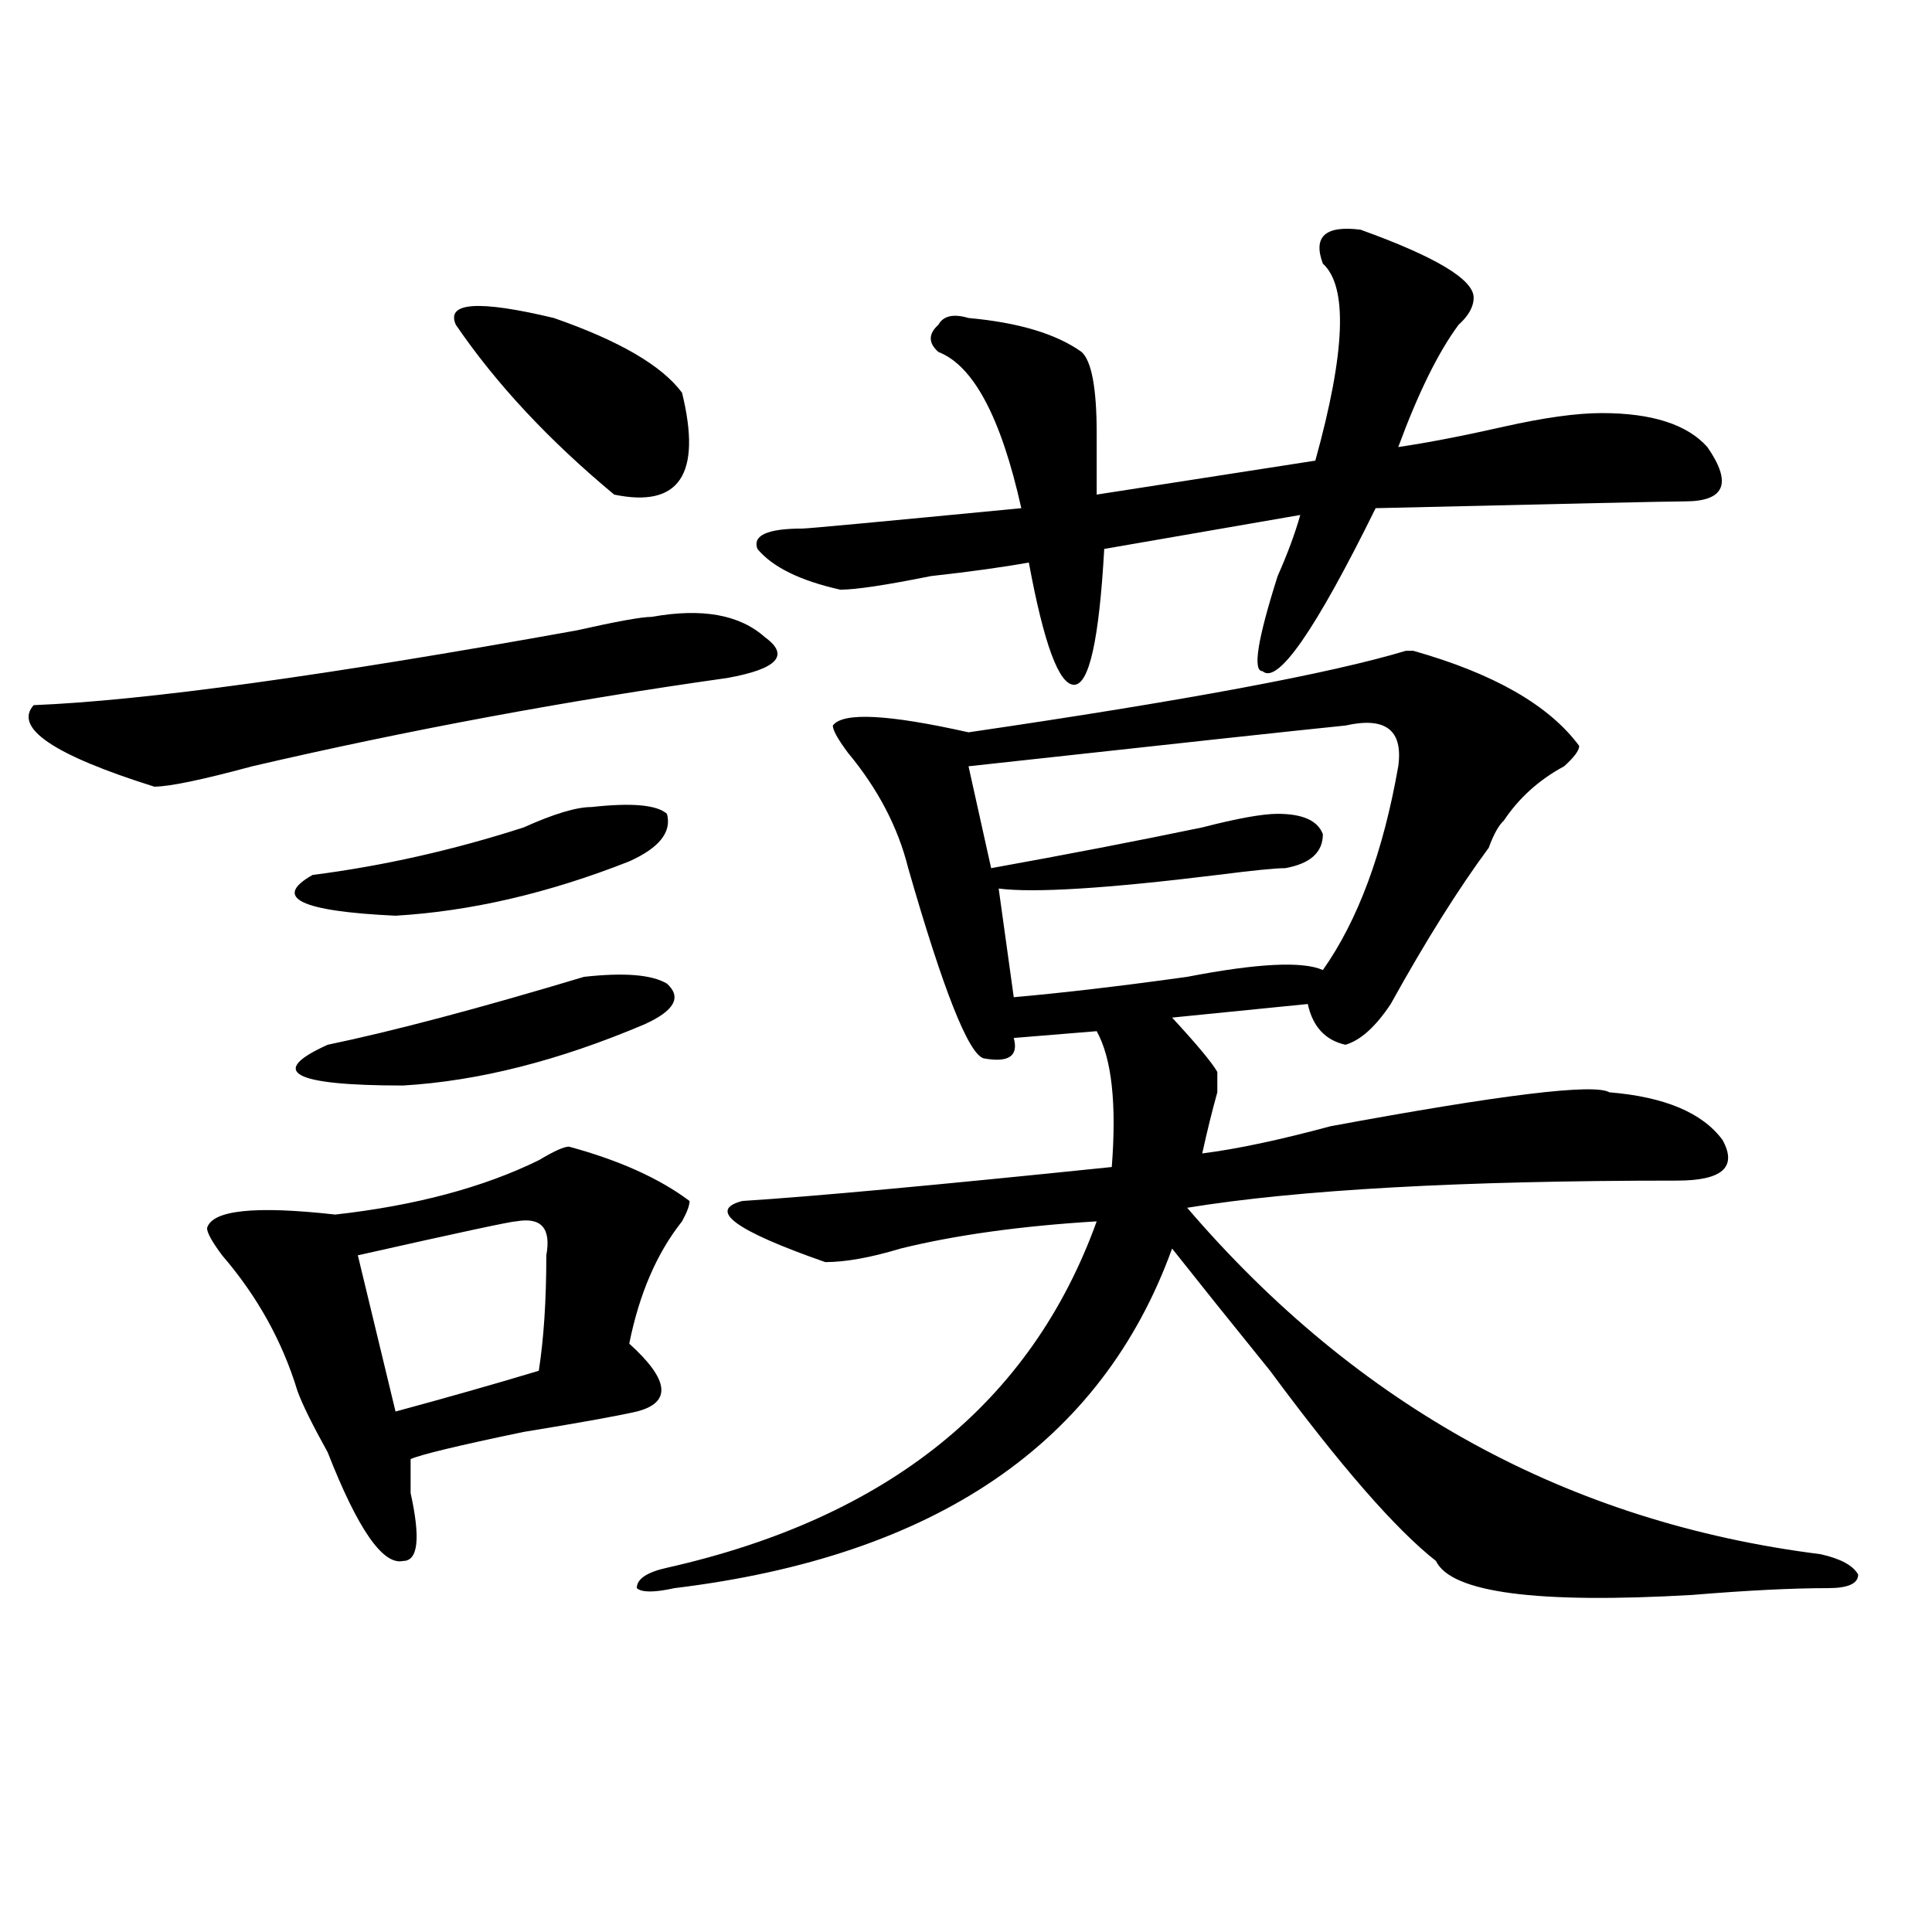
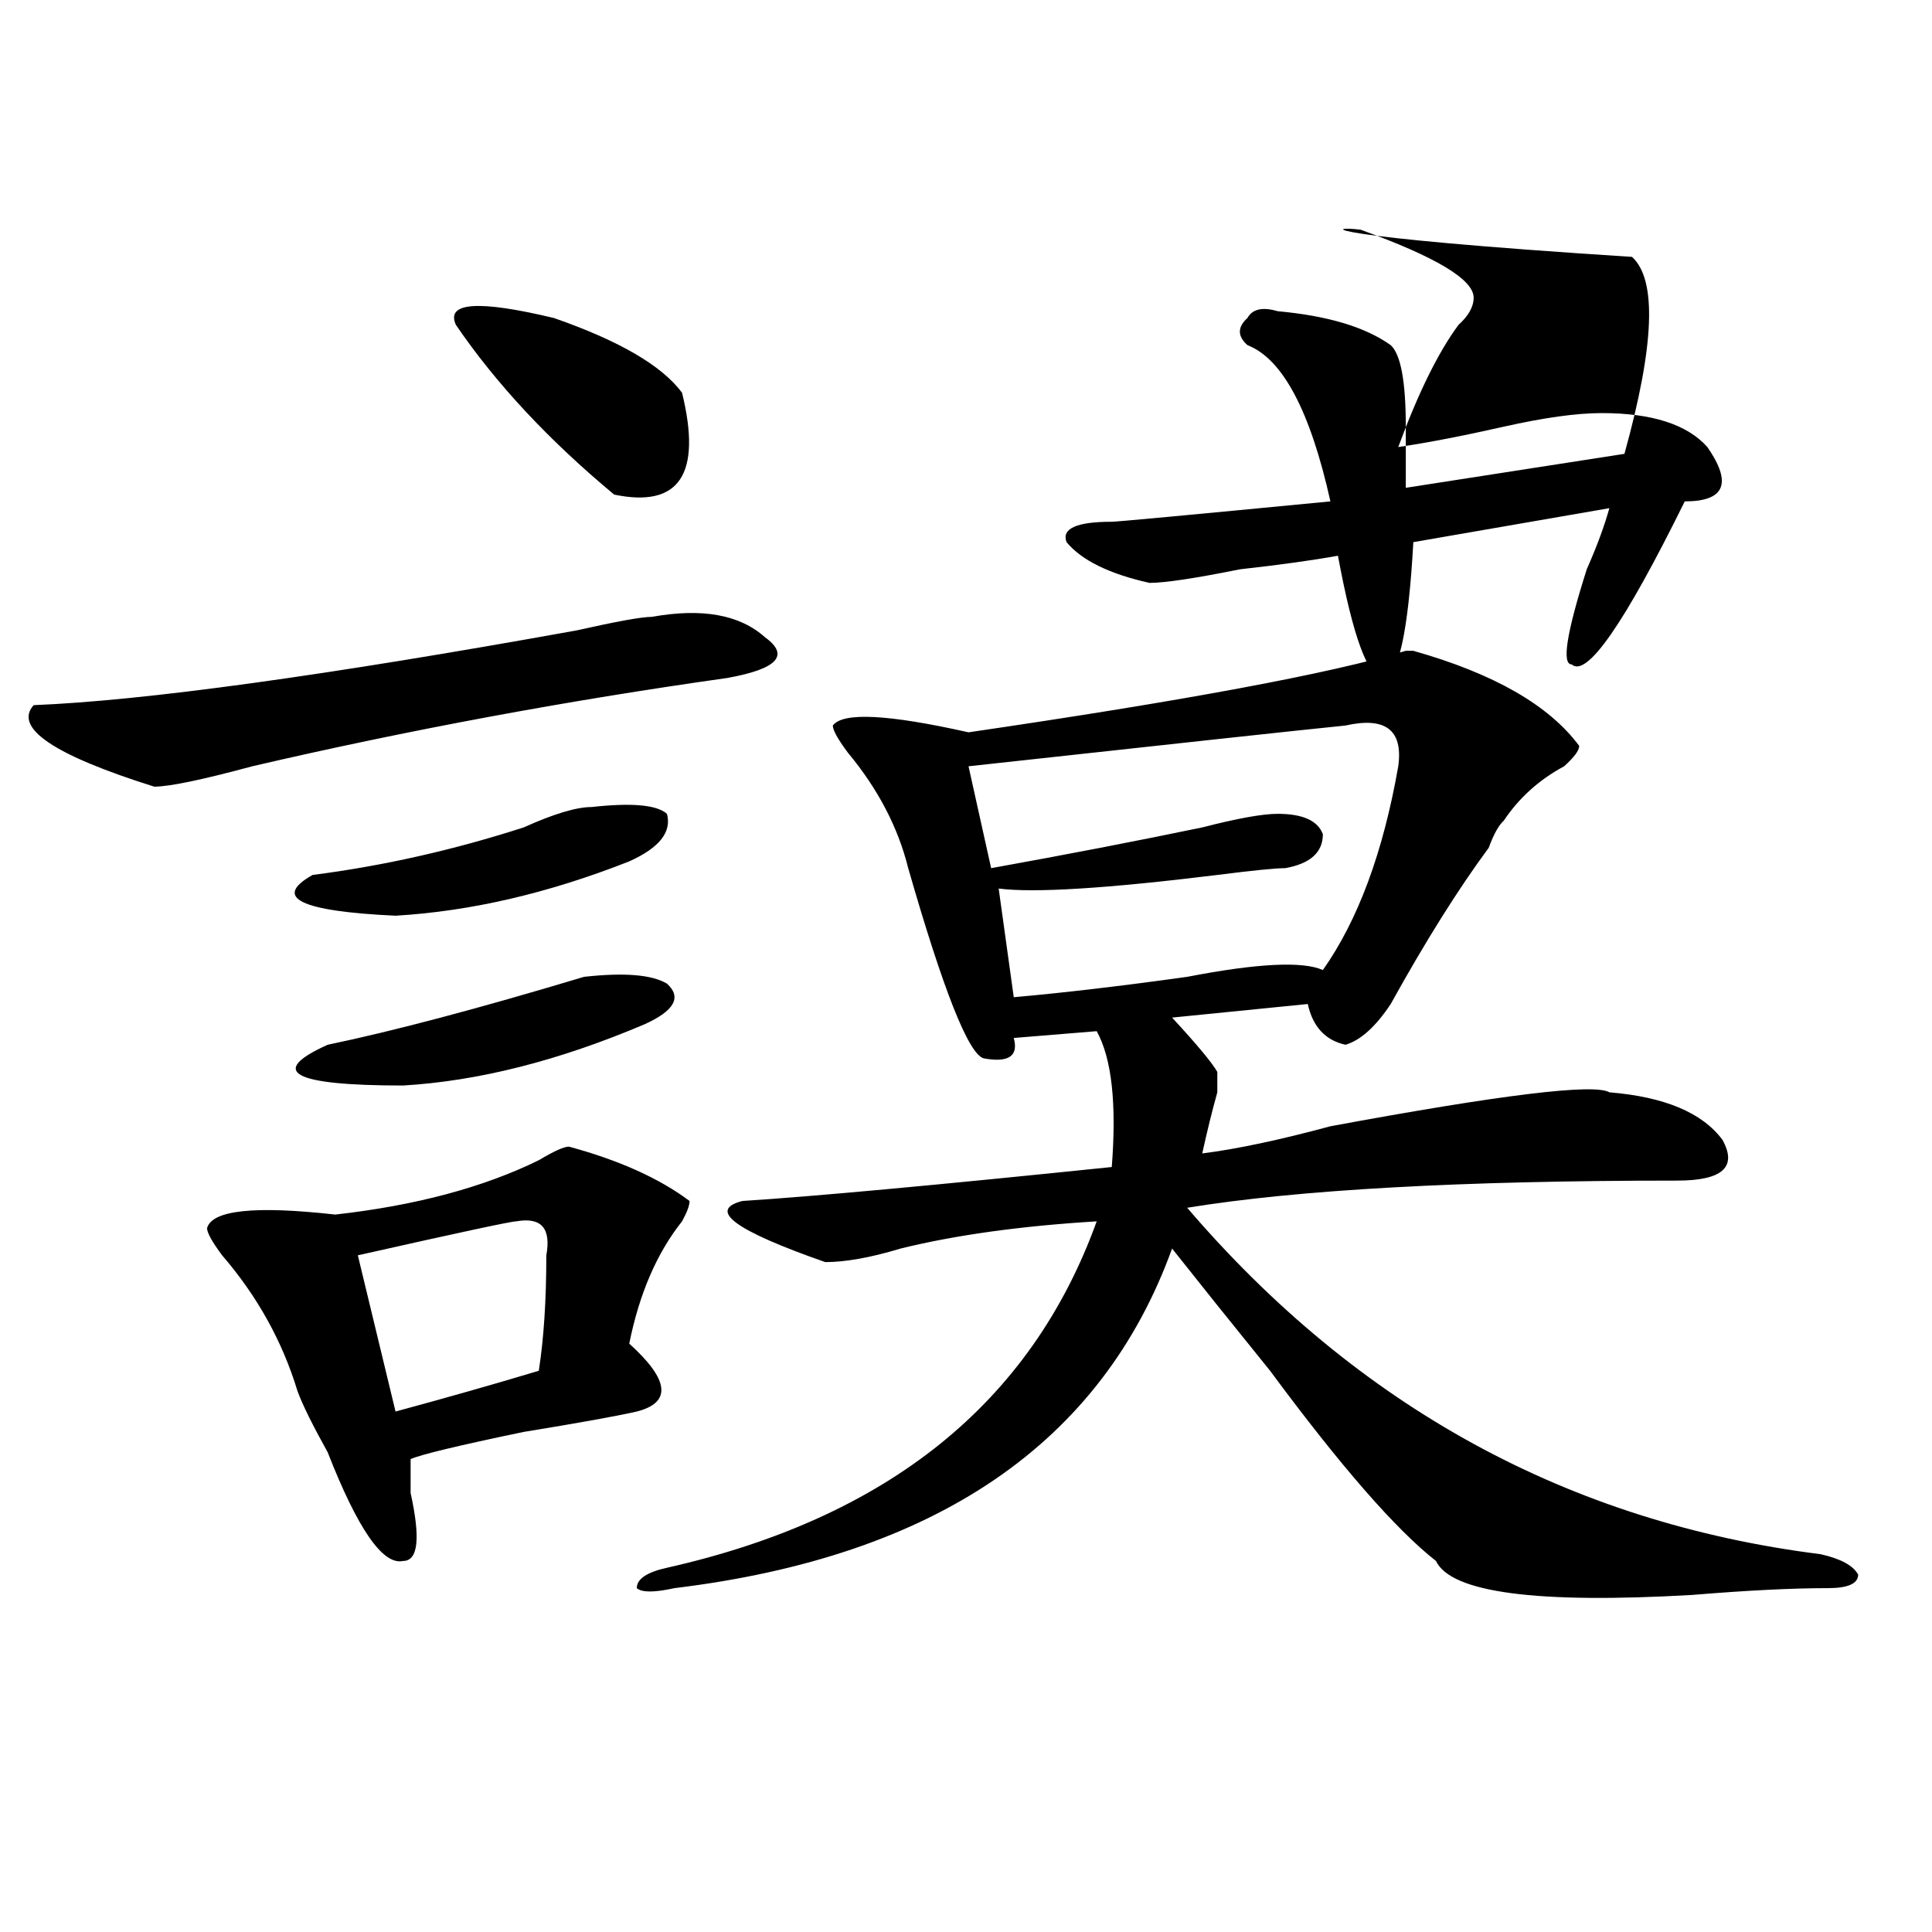
<svg xmlns="http://www.w3.org/2000/svg" version="1.1" id="图层_1" x="0px" y="0px" width="1000px" height="1000px" viewBox="0 0 1000 1000" enable-background="new 0 0 1000 1000" xml:space="preserve">
-   <path d="M337.406,319.281c25.975-4.669,45.486-1.153,58.535,10.547c12.987,9.394,6.463,16.425-19.512,21.094  c-83.291,11.756-165.24,26.972-245.848,45.703c-26.036,7.031-42.926,10.547-50.73,10.547  c-52.072-16.369-72.864-30.432-62.438-42.188c57.193-2.307,150.85-15.216,280.969-38.672  C319.175,321.644,332.162,319.281,337.406,319.281z M294.48,593.5c25.975,7.031,46.828,16.425,62.438,28.125  c0,2.362-1.342,5.878-3.902,10.547c-13.049,16.425-22.134,37.519-27.316,63.281c20.792,18.787,22.072,30.487,3.902,35.156  c-10.427,2.362-29.938,5.878-58.535,10.547c-33.841,7.031-53.353,11.756-58.535,14.063c0,4.725,0,10.547,0,17.578  c5.183,23.456,3.902,35.156-3.902,35.156c-10.427,2.307-23.414-16.369-39.023-56.25c-7.805-14.063-13.049-24.609-15.609-31.641  c-7.805-25.763-20.854-49.219-39.023-70.313c-5.244-7.031-7.805-11.7-7.805-14.063c2.561-9.338,24.694-11.7,66.34-7.031  c41.584-4.669,76.705-14.063,105.363-28.125C286.676,595.862,291.858,593.5,294.48,593.5z M306.188,417.719  c20.792-2.307,33.779-1.153,39.023,3.516c2.561,9.394-3.902,17.578-19.512,24.609c-41.646,16.425-81.949,25.818-120.973,28.125  c-49.45-2.307-63.779-9.338-42.926-21.094c36.401-4.669,72.803-12.854,109.266-24.609  C286.676,421.234,298.383,417.719,306.188,417.719z M302.285,505.609c20.792-2.307,35.121-1.153,42.926,3.516  c7.805,7.031,3.902,14.063-11.707,21.094c-44.268,18.787-85.852,29.334-124.875,31.641c-57.255,0-70.242-7.031-39.023-21.094  C203.385,533.734,247.652,522.034,302.285,505.609z M267.164,632.172c-2.622,0-29.938,5.878-81.949,17.578l19.512,80.859  c25.975-7.031,50.73-14.063,74.145-21.094c2.561-16.369,3.902-36.31,3.902-59.766C285.334,635.688,280.151,629.865,267.164,632.172z   M235.945,168.109c-5.244-11.7,11.707-12.854,50.73-3.516c33.779,11.755,55.913,24.609,66.34,38.672  c10.365,42.188-1.342,59.766-35.121,52.734C284.054,227.875,256.737,198.597,235.945,168.109z M817.395,386.078  c0,2.362-2.622,5.878-7.805,10.547c-13.049,7.031-23.414,16.425-31.219,28.125c-2.622,2.362-5.244,7.031-7.805,14.063  c-15.609,21.094-32.561,48.065-50.73,80.859c-7.805,11.756-15.609,18.787-23.414,21.094c-10.427-2.307-16.951-9.338-19.512-21.094  l-70.242,7.031c12.987,14.063,20.792,23.456,23.414,28.125c0,2.362,0,5.878,0,10.547c-2.622,9.394-5.244,19.94-7.805,31.641  c18.17-2.307,40.304-7.031,66.34-14.063c88.412-16.369,136.582-22.247,144.387-17.578c28.597,2.362,48.108,10.547,58.535,24.609  c7.805,14.063,0,21.094-23.414,21.094c-111.888,0-196.459,4.725-253.652,14.063C702.885,728.303,812.15,788.068,942.27,804.438  c10.365,2.307,16.89,5.822,19.512,10.547c0,4.669-5.244,7.031-15.609,7.031c-18.231,0-41.646,1.153-70.242,3.516  c-80.669,4.669-124.875-1.209-132.68-17.578c-20.854-16.369-49.45-49.219-85.852-98.438c-20.854-25.763-37.743-46.856-50.73-63.281  c-36.463,100.8-122.314,159.356-257.555,175.781c-10.427,2.307-16.951,2.307-19.512,0c0-4.725,5.183-8.24,15.609-10.547  c114.448-25.763,188.593-85.528,222.434-179.297c-39.023,2.362-72.864,7.031-101.461,14.063  c-15.609,4.725-28.658,7.031-39.023,7.031c-46.828-16.369-61.157-26.916-42.926-31.641c36.401-2.307,100.119-8.185,191.215-17.578  c2.561-32.794,0-56.25-7.805-70.313l-42.926,3.516c2.561,9.394-2.622,12.909-15.609,10.547  c-7.805-2.307-20.854-35.156-39.023-98.438c-5.244-21.094-15.609-40.979-31.219-59.766c-5.244-7.031-7.805-11.7-7.805-14.063  c5.183-7.031,28.597-5.822,70.242,3.516c111.826-16.369,187.313-30.432,226.336-42.188h3.902  C773.127,348.615,801.785,364.984,817.395,386.078z M704.227,118.891c39.023,14.063,58.535,25.817,58.535,35.156  c0,4.724-2.622,9.394-7.805,14.063c-10.427,14.063-20.854,35.156-31.219,63.281c15.609-2.308,33.779-5.823,54.633-10.547  c20.792-4.669,37.682-7.031,50.73-7.031c25.975,0,44.206,5.878,54.633,17.578c12.987,18.786,9.085,28.125-11.707,28.125  c-7.805,0-61.157,1.208-159.996,3.516c-31.219,63.281-50.73,91.406-58.535,84.375c-5.244,0-2.622-16.369,7.805-49.219  c5.183-11.7,9.085-22.247,11.707-31.641l-101.461,17.578c-2.622,46.912-7.805,70.313-15.609,70.313s-15.609-21.094-23.414-63.281  c-13.049,2.362-29.938,4.725-50.73,7.031c-23.414,4.725-39.023,7.031-46.828,7.031c-20.854-4.669-35.121-11.7-42.926-21.094  c-2.622-7.031,5.183-10.547,23.414-10.547c2.561,0,40.304-3.516,113.168-10.547c-10.427-46.856-24.756-73.828-42.926-80.859  c-5.244-4.669-5.244-9.339,0-14.063c2.561-4.669,7.805-5.823,15.609-3.516c25.975,2.362,45.486,8.239,58.535,17.578  c5.183,4.724,7.805,18.786,7.805,42.188c0,11.755,0,22.302,0,31.641l113.168-17.578c15.609-56.25,16.89-90.198,3.902-101.953  C679.471,122.406,685.995,116.583,704.227,118.891z M696.422,375.531c-23.414,2.362-88.474,9.394-195.117,21.094l11.707,52.734  c39.023-7.031,75.425-14.063,109.266-21.094c18.17-4.669,31.219-7.031,39.023-7.031c12.987,0,20.792,3.516,23.414,10.547  c0,9.394-6.524,15.271-19.512,17.578c-5.244,0-16.951,1.209-35.121,3.516c-57.255,7.031-94.998,9.394-113.168,7.031l7.805,56.25  c25.975-2.307,55.913-5.822,89.754-10.547c36.401-7.031,59.815-8.185,70.242-3.516c18.17-25.763,31.219-60.919,39.023-105.469  C726.299,377.894,717.214,370.862,696.422,375.531z" />
+   <path d="M337.406,319.281c25.975-4.669,45.486-1.153,58.535,10.547c12.987,9.394,6.463,16.425-19.512,21.094  c-83.291,11.756-165.24,26.972-245.848,45.703c-26.036,7.031-42.926,10.547-50.73,10.547  c-52.072-16.369-72.864-30.432-62.438-42.188c57.193-2.307,150.85-15.216,280.969-38.672  C319.175,321.644,332.162,319.281,337.406,319.281z M294.48,593.5c25.975,7.031,46.828,16.425,62.438,28.125  c0,2.362-1.342,5.878-3.902,10.547c-13.049,16.425-22.134,37.519-27.316,63.281c20.792,18.787,22.072,30.487,3.902,35.156  c-10.427,2.362-29.938,5.878-58.535,10.547c-33.841,7.031-53.353,11.756-58.535,14.063c0,4.725,0,10.547,0,17.578  c5.183,23.456,3.902,35.156-3.902,35.156c-10.427,2.307-23.414-16.369-39.023-56.25c-7.805-14.063-13.049-24.609-15.609-31.641  c-7.805-25.763-20.854-49.219-39.023-70.313c-5.244-7.031-7.805-11.7-7.805-14.063c2.561-9.338,24.694-11.7,66.34-7.031  c41.584-4.669,76.705-14.063,105.363-28.125C286.676,595.862,291.858,593.5,294.48,593.5z M306.188,417.719  c20.792-2.307,33.779-1.153,39.023,3.516c2.561,9.394-3.902,17.578-19.512,24.609c-41.646,16.425-81.949,25.818-120.973,28.125  c-49.45-2.307-63.779-9.338-42.926-21.094c36.401-4.669,72.803-12.854,109.266-24.609  C286.676,421.234,298.383,417.719,306.188,417.719z M302.285,505.609c20.792-2.307,35.121-1.153,42.926,3.516  c7.805,7.031,3.902,14.063-11.707,21.094c-44.268,18.787-85.852,29.334-124.875,31.641c-57.255,0-70.242-7.031-39.023-21.094  C203.385,533.734,247.652,522.034,302.285,505.609z M267.164,632.172c-2.622,0-29.938,5.878-81.949,17.578l19.512,80.859  c25.975-7.031,50.73-14.063,74.145-21.094c2.561-16.369,3.902-36.31,3.902-59.766C285.334,635.688,280.151,629.865,267.164,632.172z   M235.945,168.109c-5.244-11.7,11.707-12.854,50.73-3.516c33.779,11.755,55.913,24.609,66.34,38.672  c10.365,42.188-1.342,59.766-35.121,52.734C284.054,227.875,256.737,198.597,235.945,168.109z M817.395,386.078  c0,2.362-2.622,5.878-7.805,10.547c-13.049,7.031-23.414,16.425-31.219,28.125c-2.622,2.362-5.244,7.031-7.805,14.063  c-15.609,21.094-32.561,48.065-50.73,80.859c-7.805,11.756-15.609,18.787-23.414,21.094c-10.427-2.307-16.951-9.338-19.512-21.094  l-70.242,7.031c12.987,14.063,20.792,23.456,23.414,28.125c0,2.362,0,5.878,0,10.547c-2.622,9.394-5.244,19.94-7.805,31.641  c18.17-2.307,40.304-7.031,66.34-14.063c88.412-16.369,136.582-22.247,144.387-17.578c28.597,2.362,48.108,10.547,58.535,24.609  c7.805,14.063,0,21.094-23.414,21.094c-111.888,0-196.459,4.725-253.652,14.063C702.885,728.303,812.15,788.068,942.27,804.438  c10.365,2.307,16.89,5.822,19.512,10.547c0,4.669-5.244,7.031-15.609,7.031c-18.231,0-41.646,1.153-70.242,3.516  c-80.669,4.669-124.875-1.209-132.68-17.578c-20.854-16.369-49.45-49.219-85.852-98.438c-20.854-25.763-37.743-46.856-50.73-63.281  c-36.463,100.8-122.314,159.356-257.555,175.781c-10.427,2.307-16.951,2.307-19.512,0c0-4.725,5.183-8.24,15.609-10.547  c114.448-25.763,188.593-85.528,222.434-179.297c-39.023,2.362-72.864,7.031-101.461,14.063  c-15.609,4.725-28.658,7.031-39.023,7.031c-46.828-16.369-61.157-26.916-42.926-31.641c36.401-2.307,100.119-8.185,191.215-17.578  c2.561-32.794,0-56.25-7.805-70.313l-42.926,3.516c2.561,9.394-2.622,12.909-15.609,10.547  c-7.805-2.307-20.854-35.156-39.023-98.438c-5.244-21.094-15.609-40.979-31.219-59.766c-5.244-7.031-7.805-11.7-7.805-14.063  c5.183-7.031,28.597-5.822,70.242,3.516c111.826-16.369,187.313-30.432,226.336-42.188h3.902  C773.127,348.615,801.785,364.984,817.395,386.078z M704.227,118.891c39.023,14.063,58.535,25.817,58.535,35.156  c0,4.724-2.622,9.394-7.805,14.063c-10.427,14.063-20.854,35.156-31.219,63.281c15.609-2.308,33.779-5.823,54.633-10.547  c20.792-4.669,37.682-7.031,50.73-7.031c25.975,0,44.206,5.878,54.633,17.578c12.987,18.786,9.085,28.125-11.707,28.125  c-31.219,63.281-50.73,91.406-58.535,84.375c-5.244,0-2.622-16.369,7.805-49.219  c5.183-11.7,9.085-22.247,11.707-31.641l-101.461,17.578c-2.622,46.912-7.805,70.313-15.609,70.313s-15.609-21.094-23.414-63.281  c-13.049,2.362-29.938,4.725-50.73,7.031c-23.414,4.725-39.023,7.031-46.828,7.031c-20.854-4.669-35.121-11.7-42.926-21.094  c-2.622-7.031,5.183-10.547,23.414-10.547c2.561,0,40.304-3.516,113.168-10.547c-10.427-46.856-24.756-73.828-42.926-80.859  c-5.244-4.669-5.244-9.339,0-14.063c2.561-4.669,7.805-5.823,15.609-3.516c25.975,2.362,45.486,8.239,58.535,17.578  c5.183,4.724,7.805,18.786,7.805,42.188c0,11.755,0,22.302,0,31.641l113.168-17.578c15.609-56.25,16.89-90.198,3.902-101.953  C679.471,122.406,685.995,116.583,704.227,118.891z M696.422,375.531c-23.414,2.362-88.474,9.394-195.117,21.094l11.707,52.734  c39.023-7.031,75.425-14.063,109.266-21.094c18.17-4.669,31.219-7.031,39.023-7.031c12.987,0,20.792,3.516,23.414,10.547  c0,9.394-6.524,15.271-19.512,17.578c-5.244,0-16.951,1.209-35.121,3.516c-57.255,7.031-94.998,9.394-113.168,7.031l7.805,56.25  c25.975-2.307,55.913-5.822,89.754-10.547c36.401-7.031,59.815-8.185,70.242-3.516c18.17-25.763,31.219-60.919,39.023-105.469  C726.299,377.894,717.214,370.862,696.422,375.531z" />
</svg>